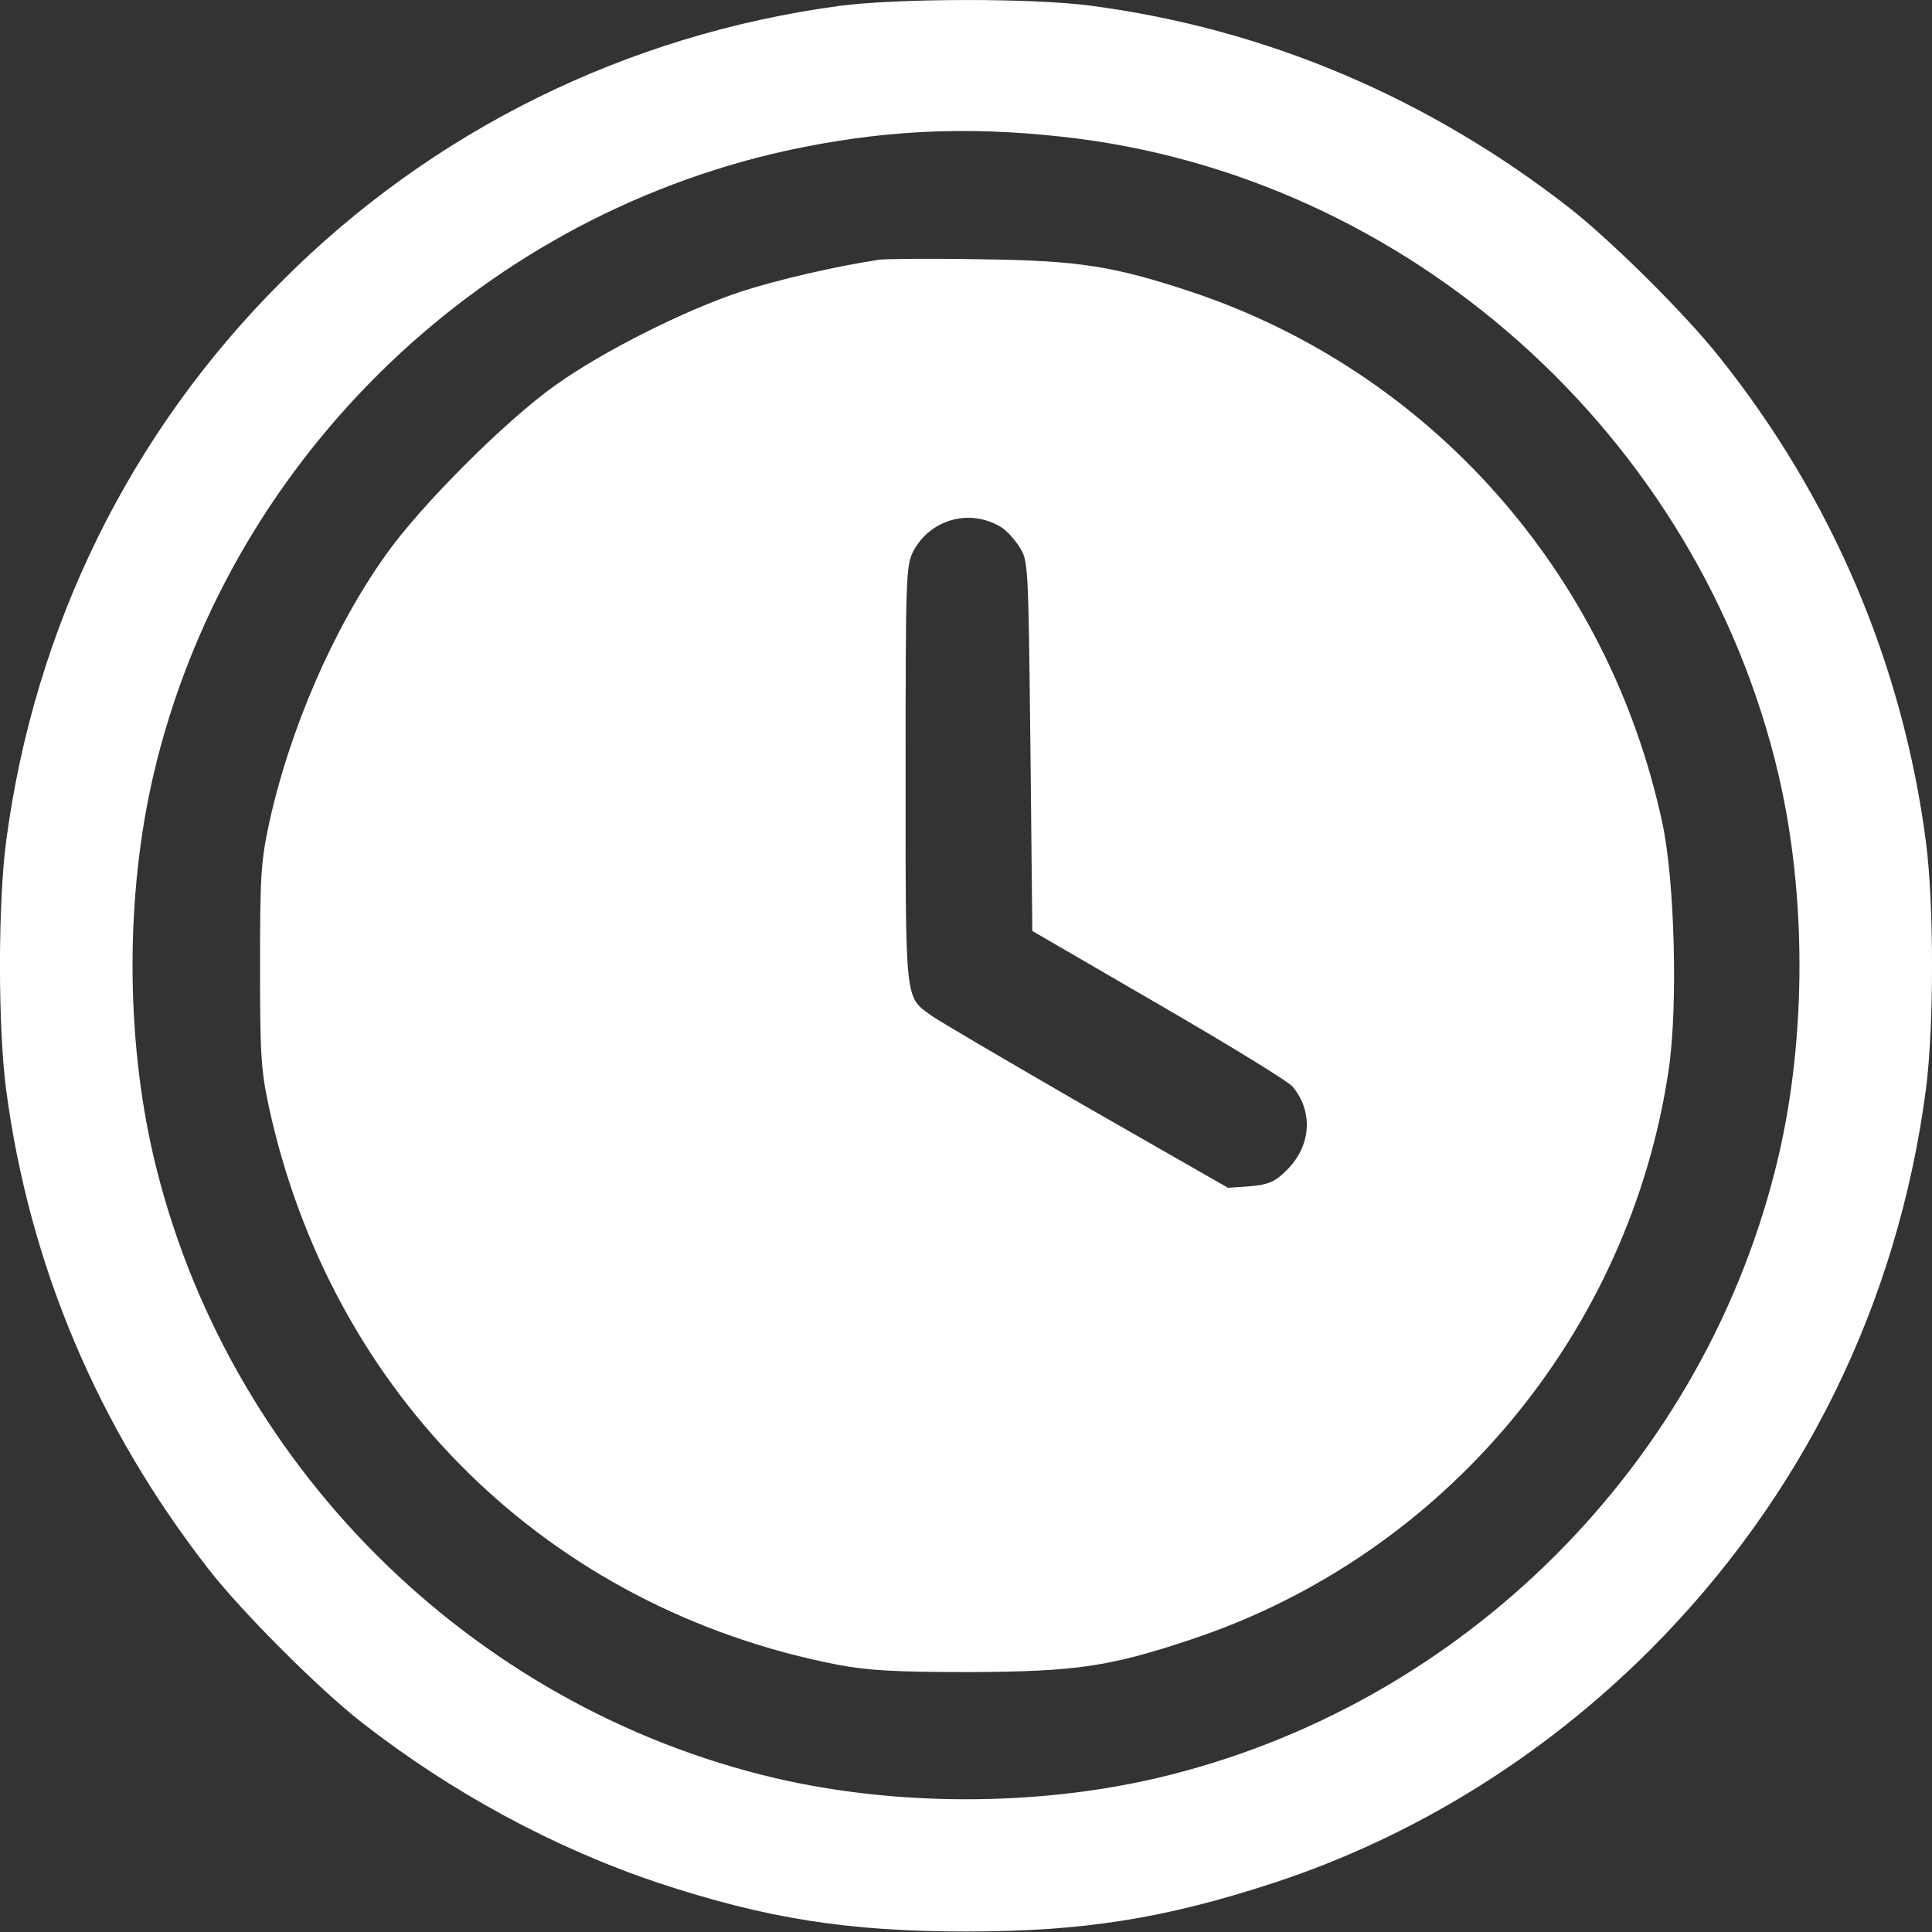
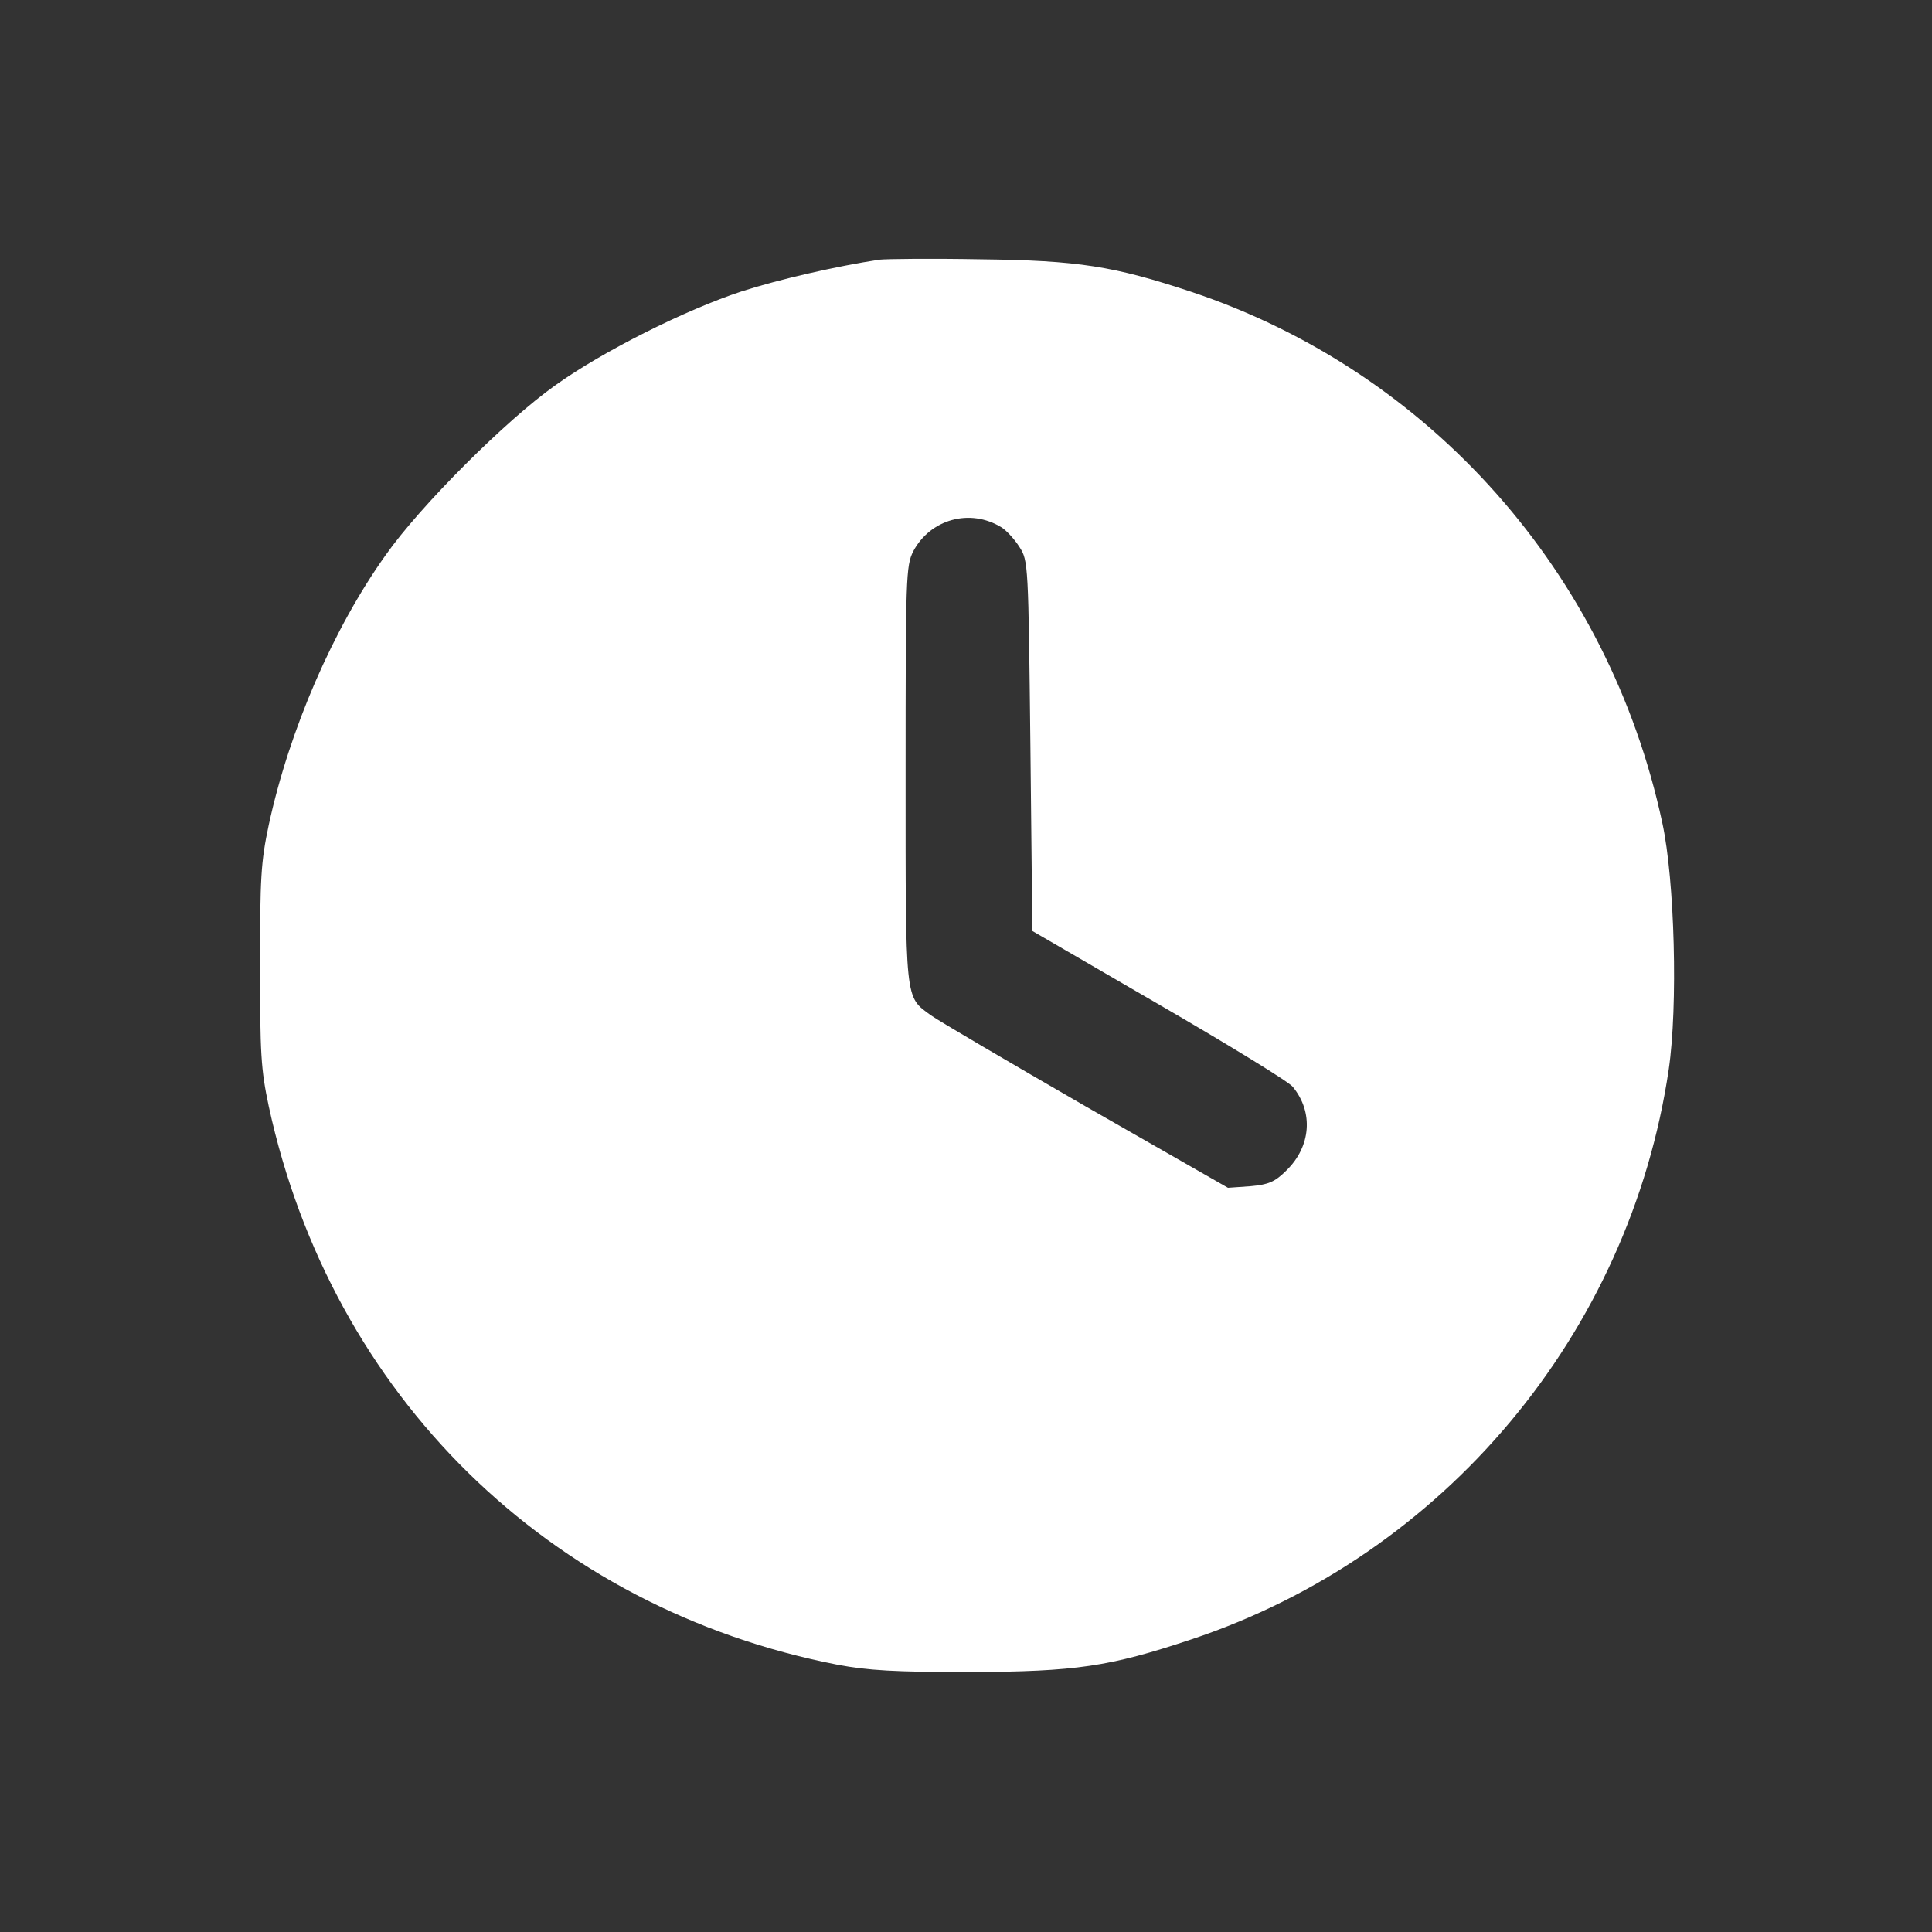
<svg xmlns="http://www.w3.org/2000/svg" width="15" height="15" viewBox="0 0 15 15" fill="none">
  <rect x="0" y="0" width="15" height="15" fill="#333333" stroke="none" />
-   <path d="M6.516 0.046C4.866 0.268 3.353 1.015 2.188 2.184C1.009 3.359 0.266 4.871 0.047 6.537C-0.016 7.021 -0.016 7.971 0.047 8.456C0.228 9.824 0.759 11.081 1.625 12.19C1.884 12.521 2.475 13.112 2.806 13.371C3.506 13.918 4.306 14.349 5.109 14.618C5.95 14.896 6.584 14.996 7.5 14.996C8.412 14.996 9.041 14.896 9.891 14.618C10.975 14.262 11.981 13.64 12.812 12.809C13.994 11.624 14.734 10.124 14.953 8.456C15.016 7.971 15.016 7.021 14.953 6.537C14.772 5.155 14.225 3.871 13.353 2.777C13.084 2.437 12.525 1.884 12.194 1.621C11.091 0.759 9.825 0.221 8.459 0.043C8.003 -0.016 6.956 -0.013 6.516 0.046ZM8.25 1.062C10.925 1.355 13.191 3.377 13.809 6.018C14.025 6.946 14.025 8.046 13.809 8.974C13.253 11.355 11.359 13.249 8.978 13.806C8.041 14.024 6.959 14.024 6.022 13.806C3.644 13.249 1.747 11.352 1.191 8.974C0.975 8.046 0.975 6.946 1.191 6.018C1.753 3.612 3.684 1.706 6.1 1.171C6.828 1.012 7.487 0.977 8.25 1.062Z" fill="white" />
  <path d="M6.828 2.016C6.497 2.066 6.047 2.169 5.756 2.263C5.322 2.406 4.684 2.725 4.312 2.991C3.931 3.26 3.262 3.928 2.994 4.31C2.587 4.881 2.247 5.666 2.087 6.403C2.025 6.694 2.019 6.816 2.019 7.497C2.019 8.178 2.025 8.3 2.087 8.591C2.575 10.835 4.259 12.488 6.503 12.925C6.737 12.969 6.944 12.982 7.531 12.982C8.353 12.978 8.612 12.941 9.25 12.728C11.212 12.075 12.653 10.353 12.956 8.303C13.028 7.813 13.003 6.835 12.906 6.388C12.49 4.447 11.103 2.885 9.25 2.266C8.647 2.066 8.375 2.022 7.609 2.013C7.231 2.006 6.881 2.01 6.828 2.016ZM7.775 4.094C7.815 4.119 7.878 4.188 7.915 4.247C7.984 4.353 7.984 4.381 8 5.794L8.015 7.228L9 7.8C9.54 8.113 10.009 8.4 10.037 8.438C10.2 8.635 10.178 8.903 9.987 9.088C9.897 9.178 9.847 9.197 9.706 9.21L9.534 9.222L8.431 8.591C7.825 8.241 7.281 7.922 7.225 7.881C7.025 7.735 7.031 7.788 7.031 6.013C7.031 4.478 7.034 4.394 7.09 4.281C7.222 4.031 7.531 3.944 7.775 4.094Z" fill="white" />
</svg>